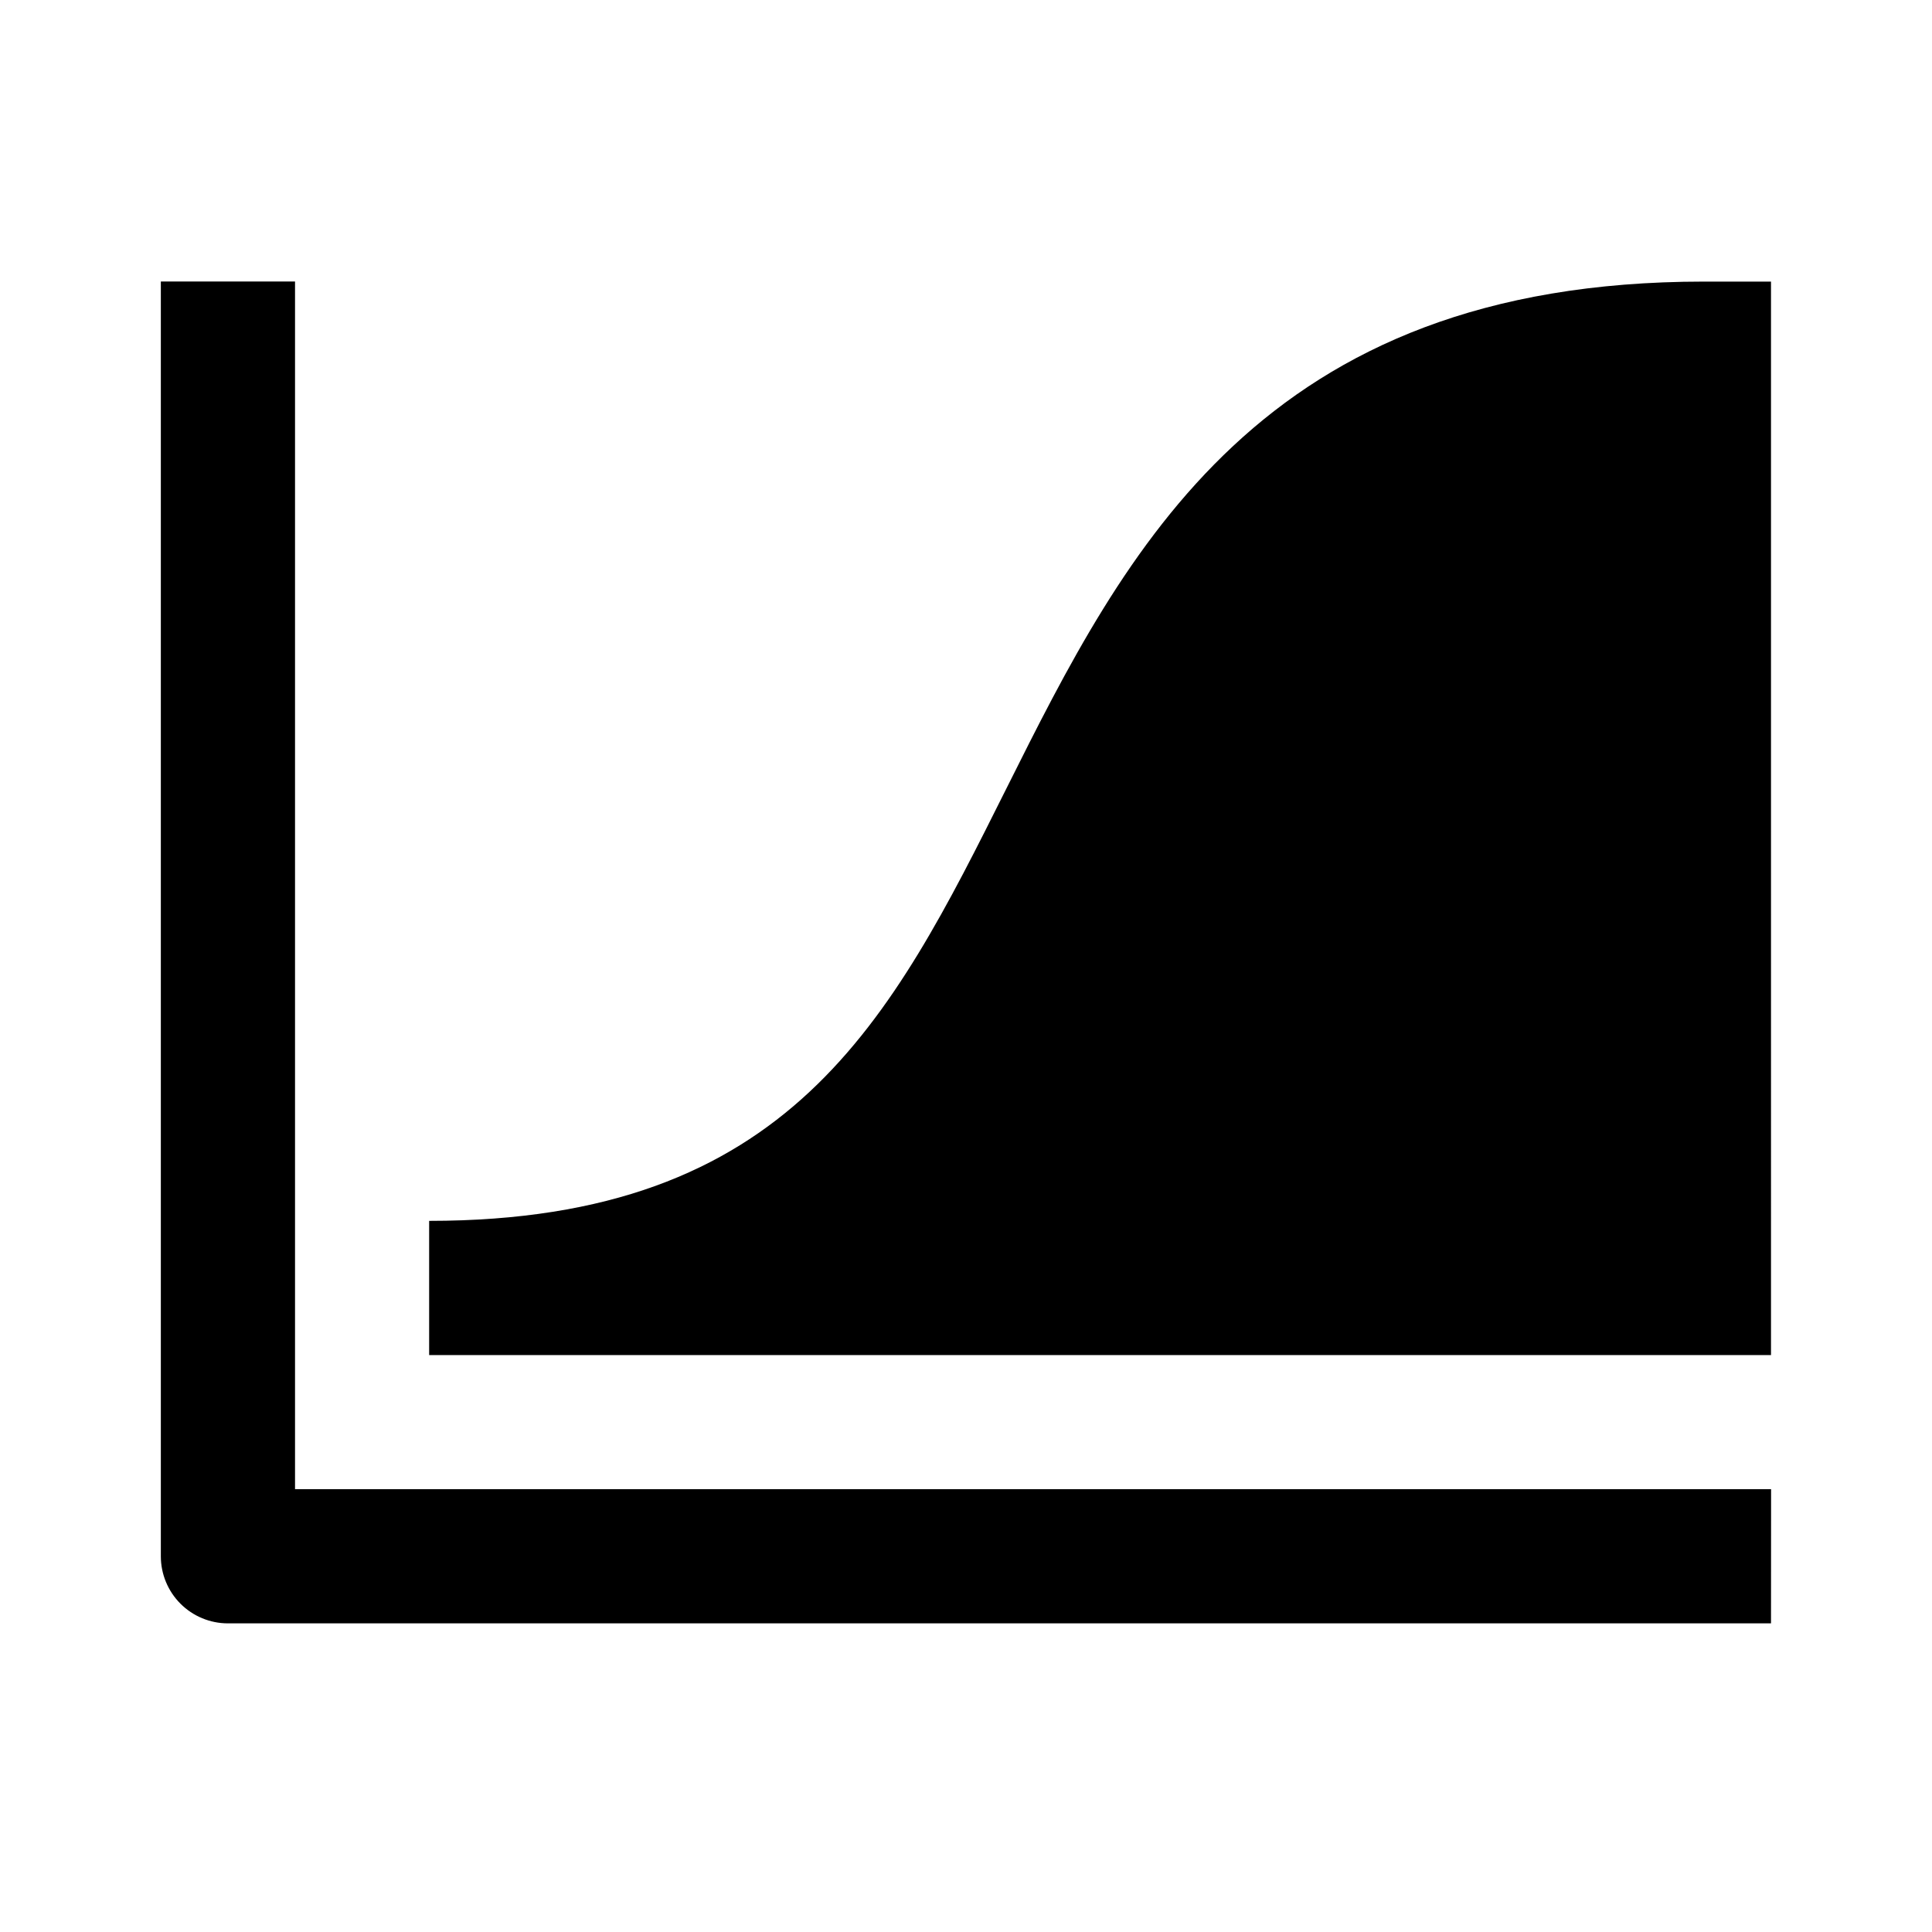
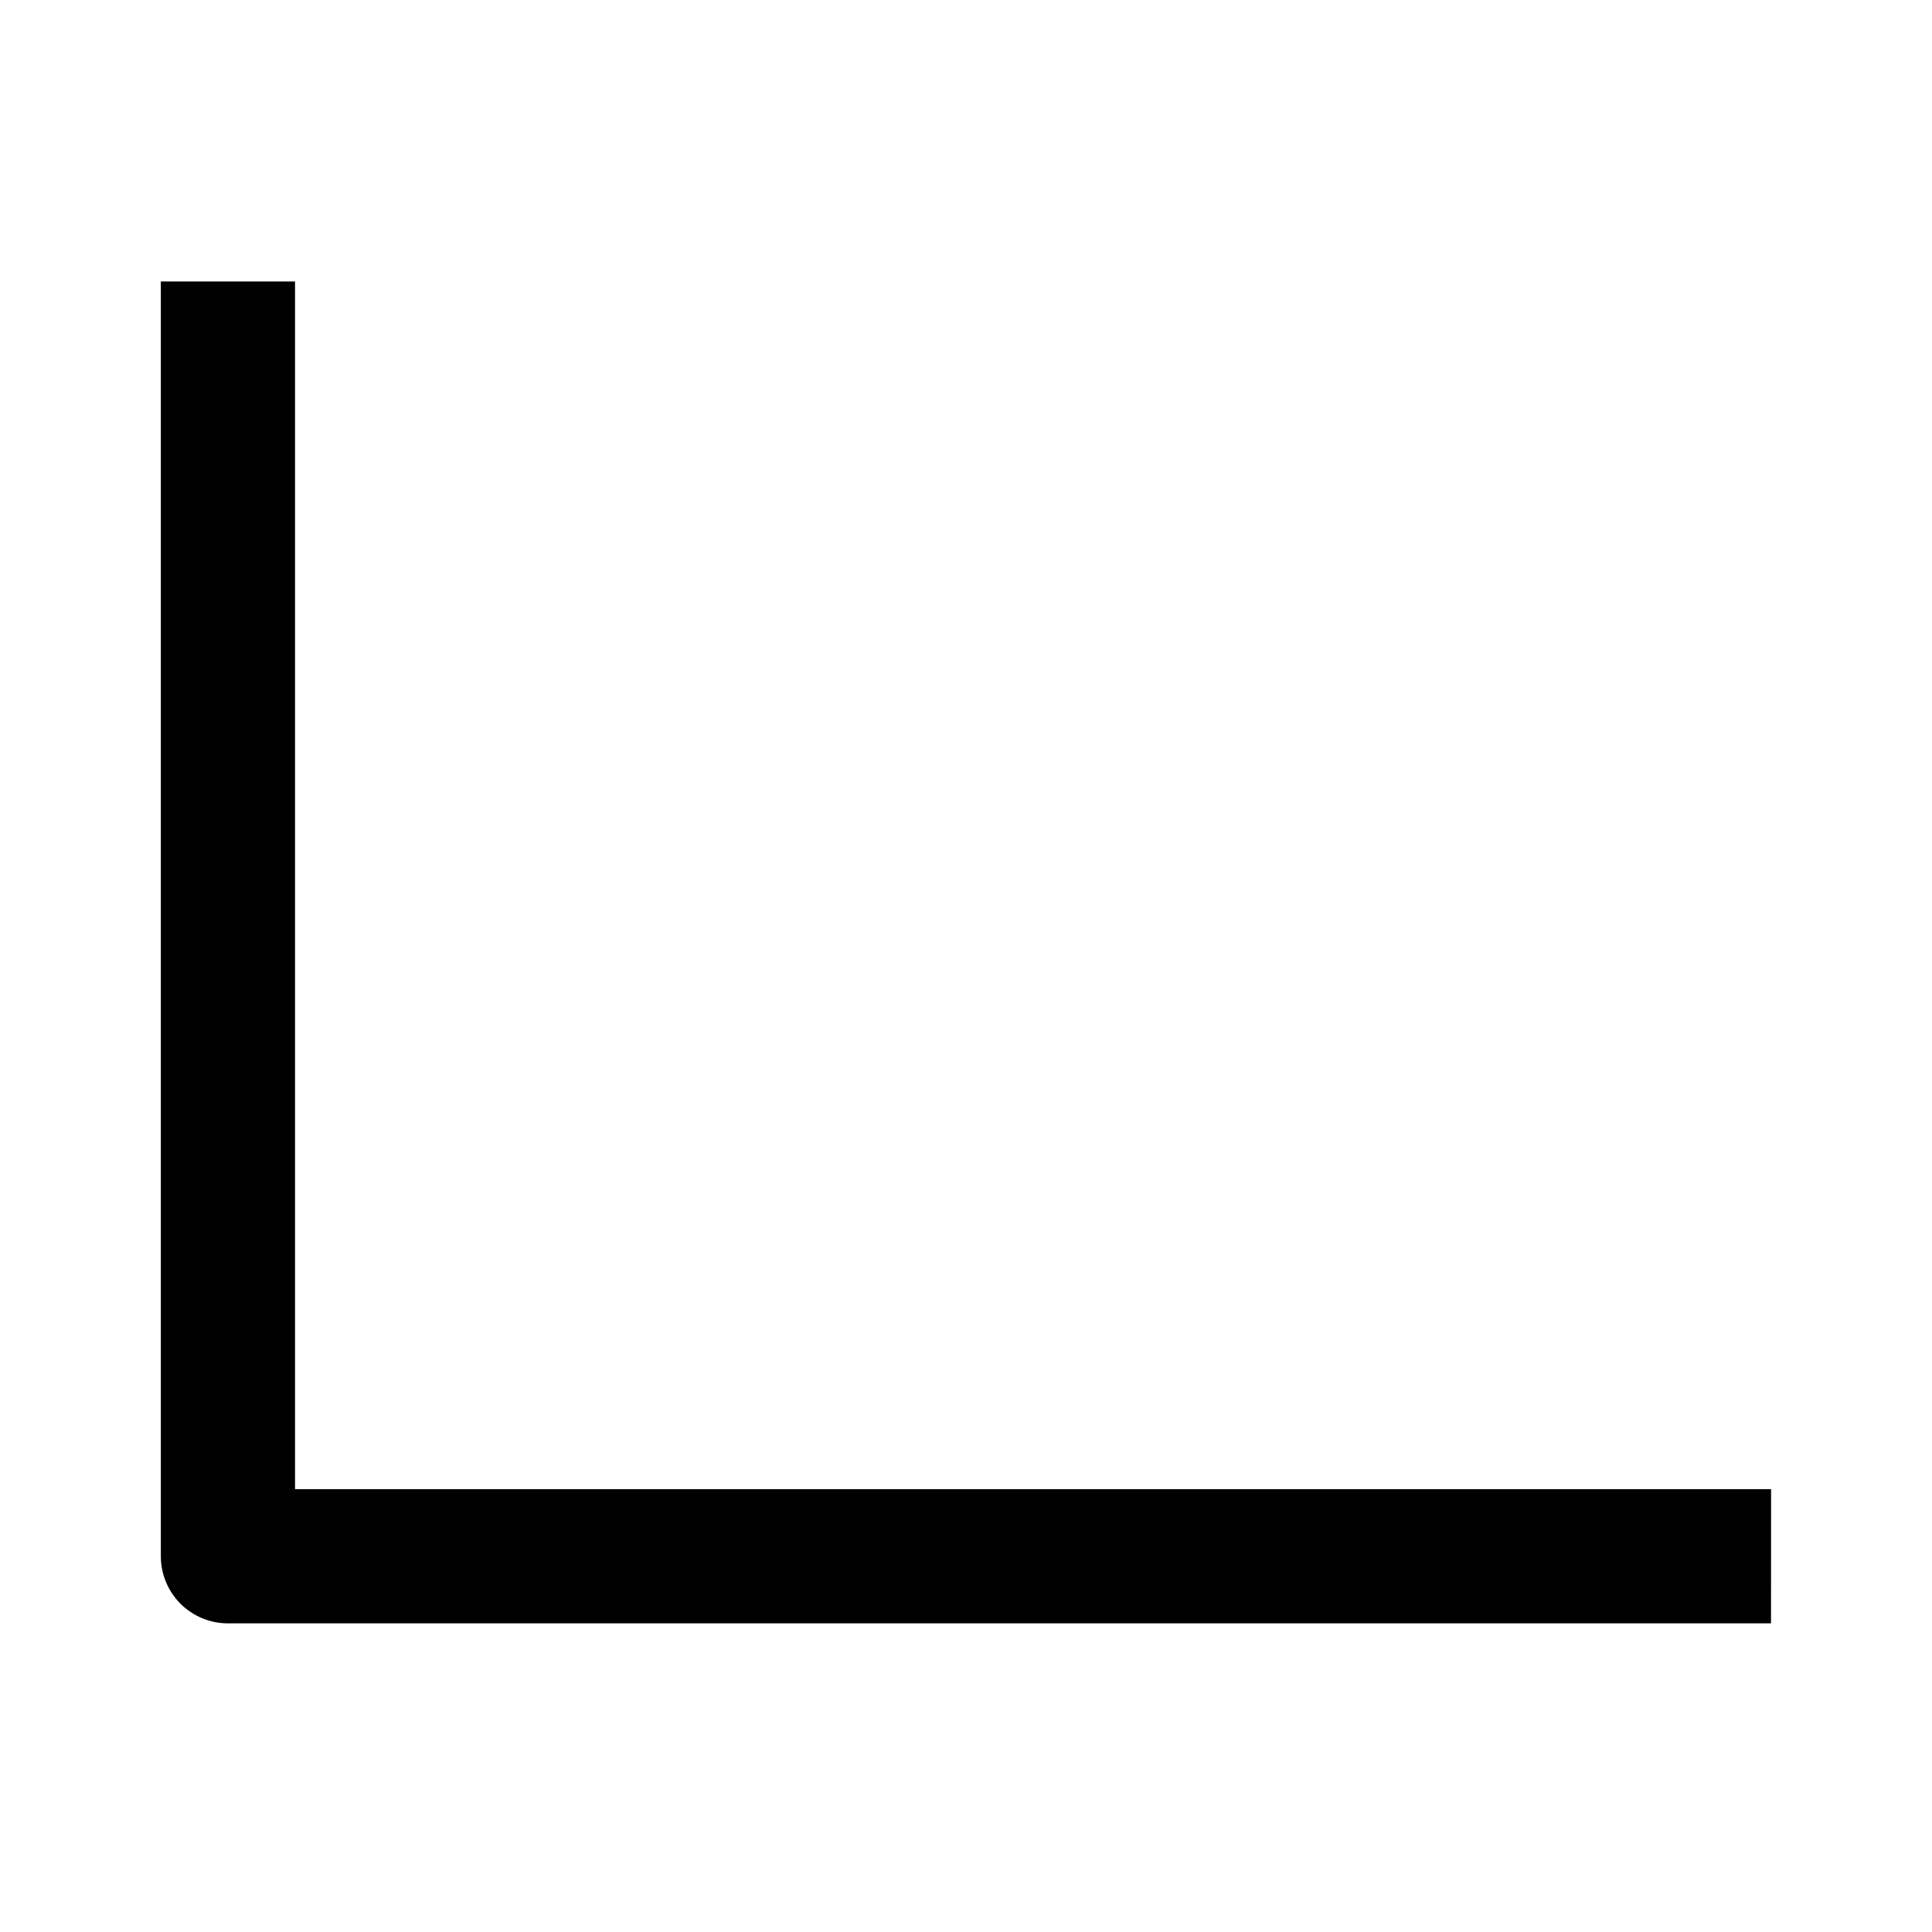
<svg xmlns="http://www.w3.org/2000/svg" fill="none" height="24" viewBox="0 0 24 24" width="24">
  <g fill="#000">
    <path d="m22 20.166h-19.169c-.221 0-.433-.088-.589-.244s-.244-.368-.244-.589v-15.836h1.667v15.002h18.336z" />
-     <path d="m22 16.833h-16.669v-1.667c4.486 0 5.731-2.49 7.172-5.373 1.475-2.95 3.148-6.295 8.664-6.295h.833z" />
  </g>
</svg>